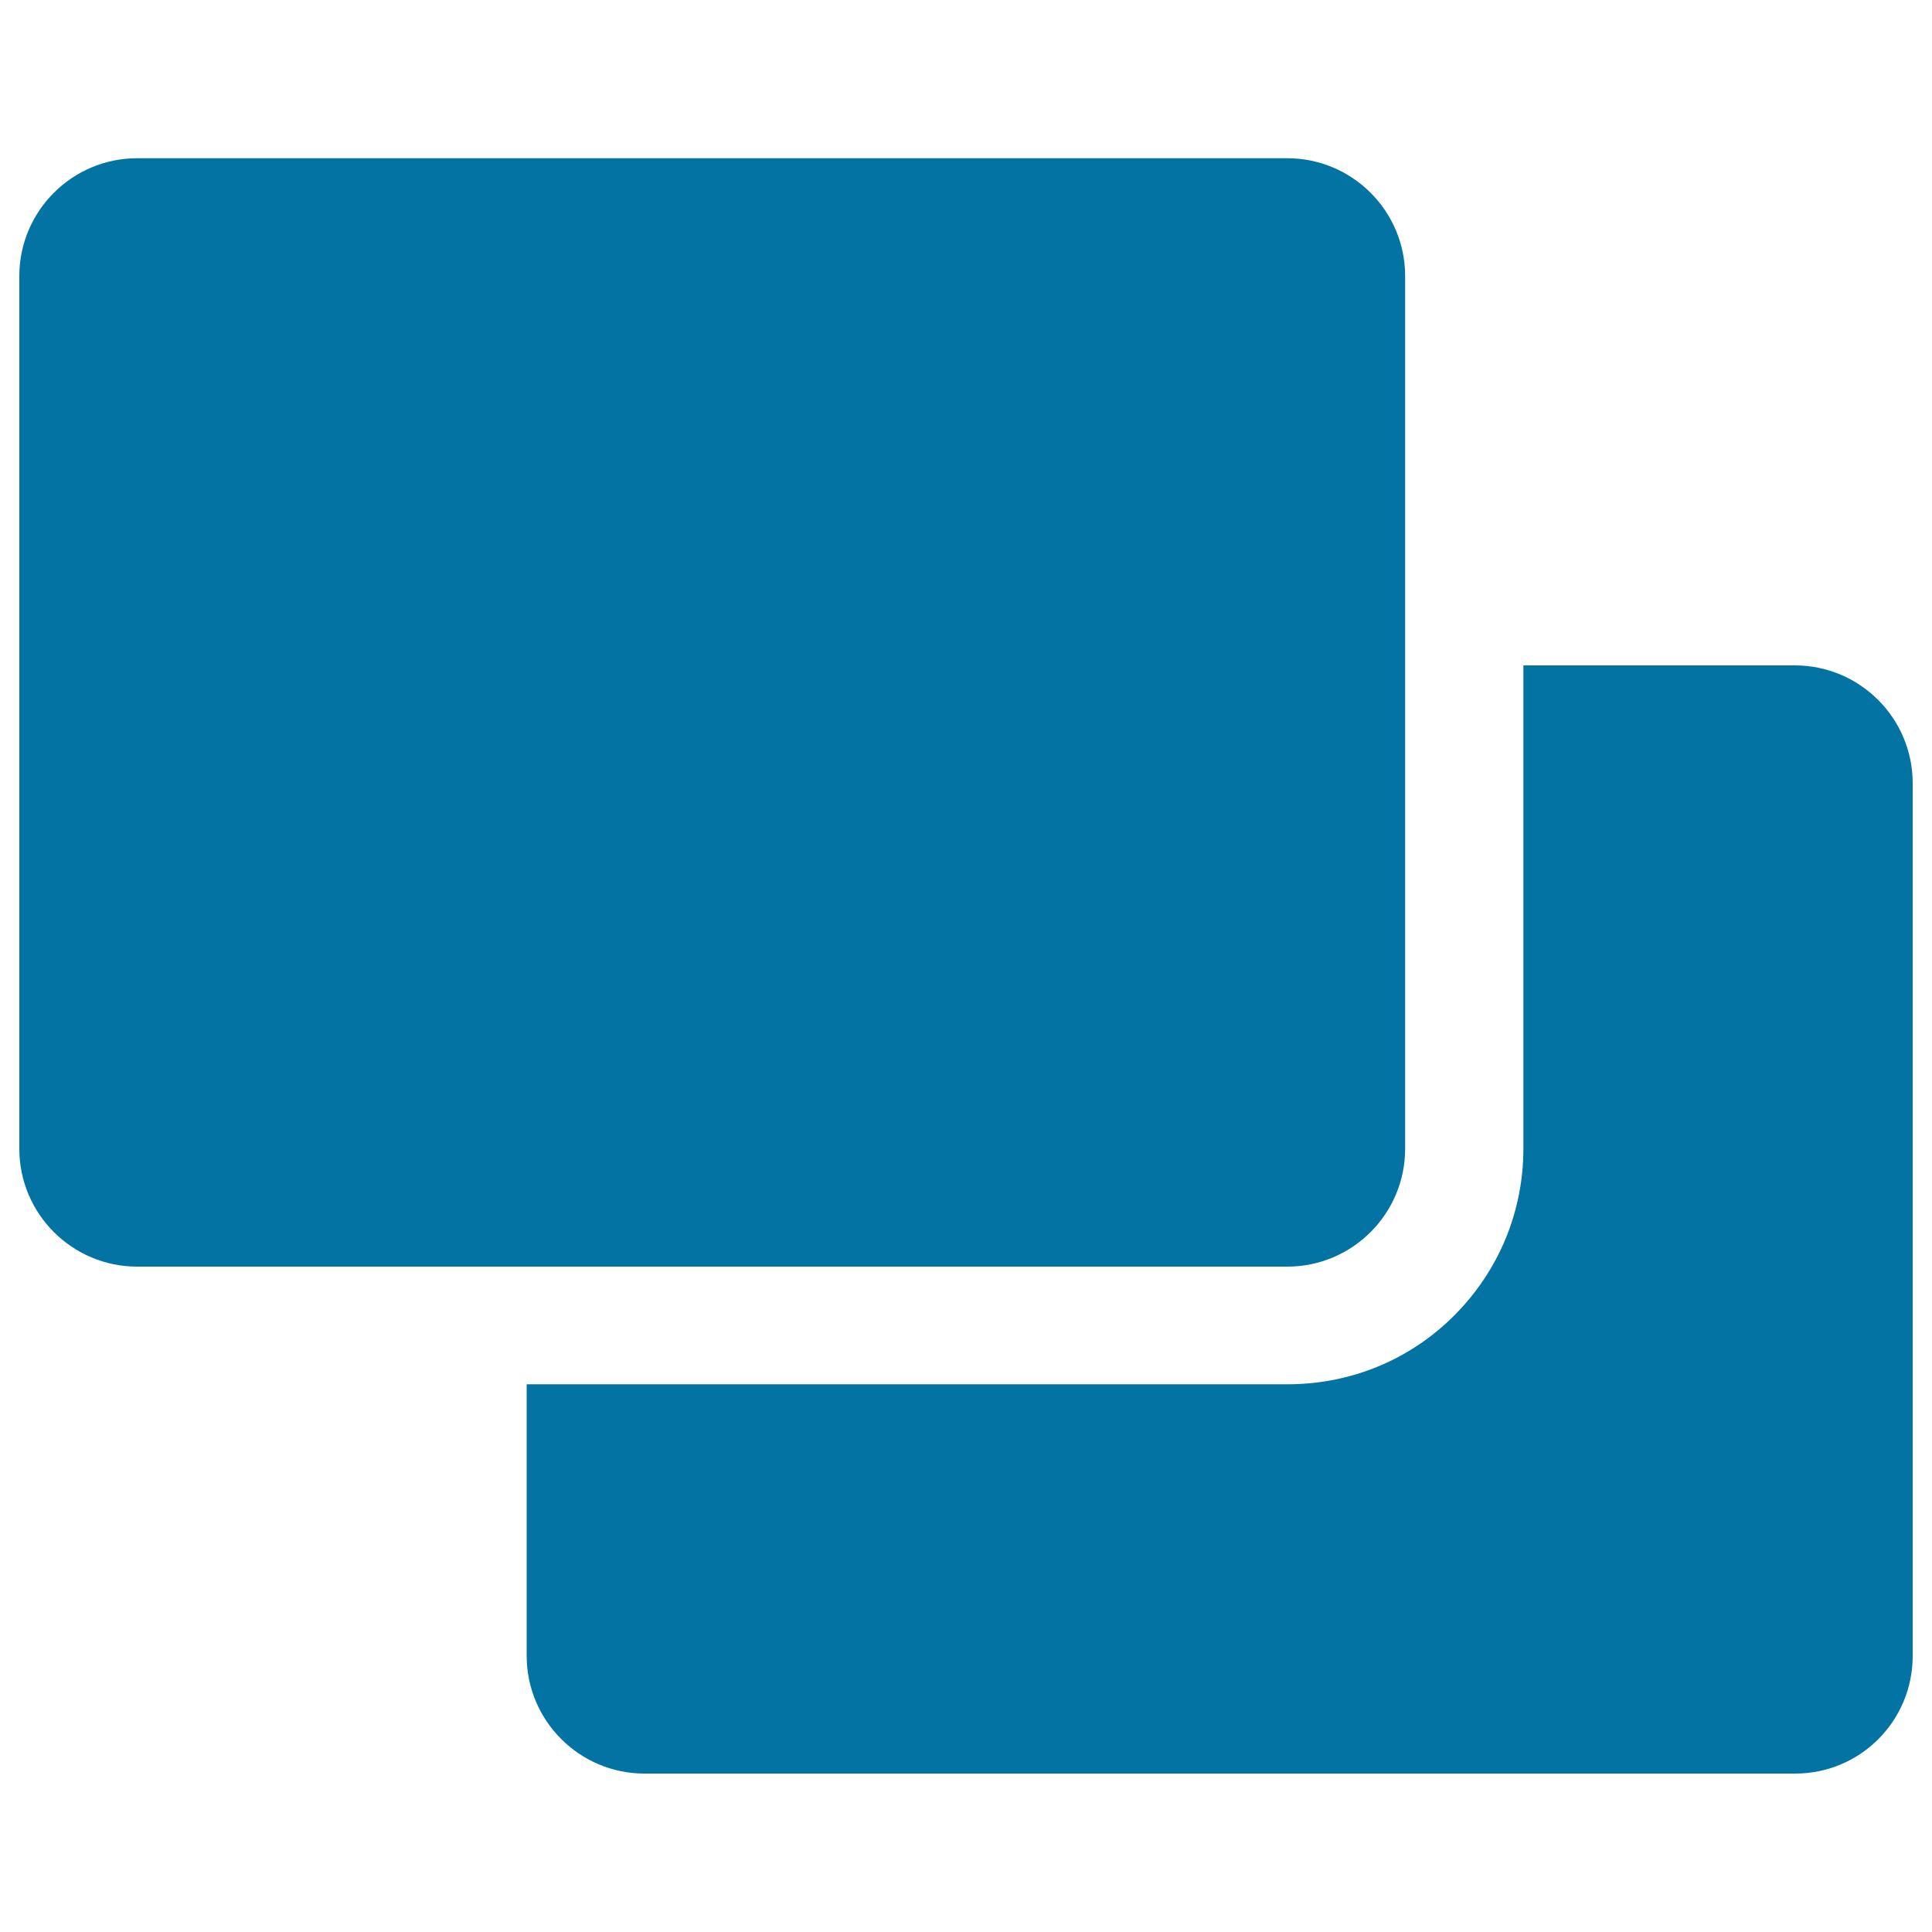
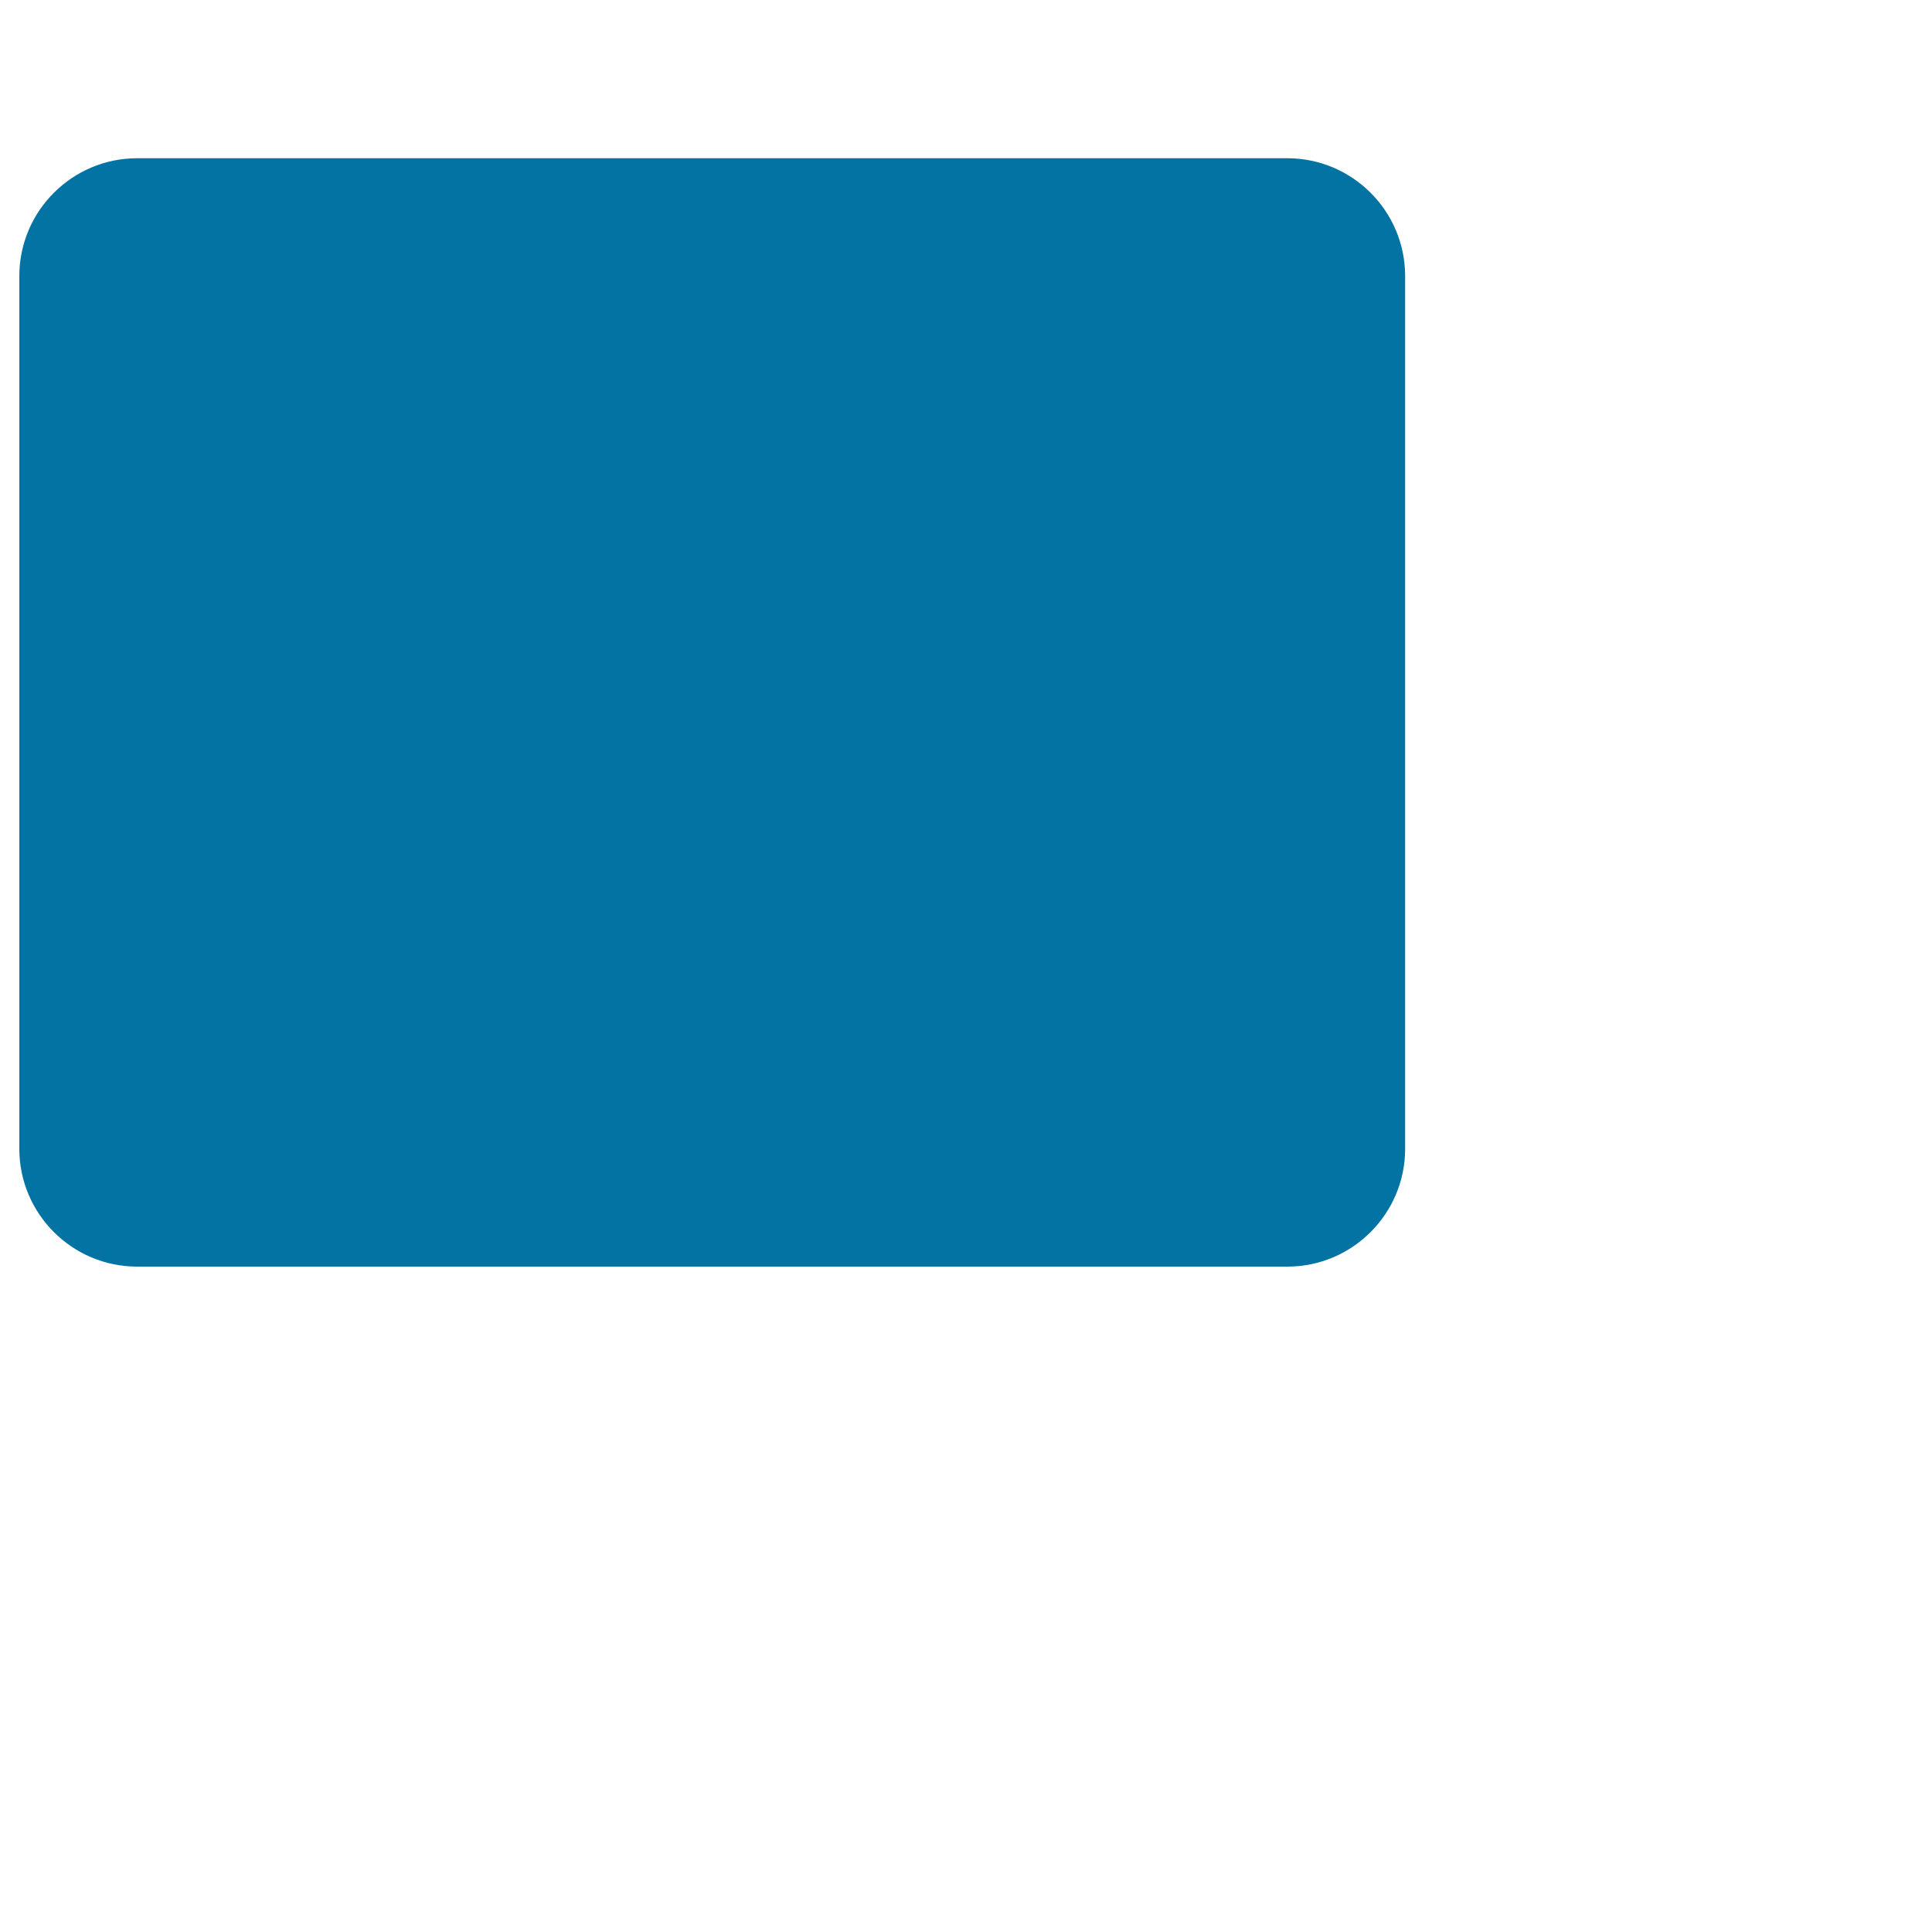
<svg xmlns="http://www.w3.org/2000/svg" viewBox="0 0 1000 1000" style="fill:#0273a2">
  <title>Two Filled Overlapped Rectangles SVG icon</title>
  <g>
-     <path d="M990,857.1V405.4c0-33.7-27.4-61-61-61H788.5v250.1c0,32.6-12.7,63.2-35.7,86.3c-23,23.1-53.8,35.7-86.3,35.7H272.6v140.5c0,33.7,27.4,61,61,61h595.4C962.8,918.1,990,890.8,990,857.1z" />
    <path d="M10,142.9v451.7c0,33.7,27.4,61,61,61h201.5h393.8c33.7,0,61-27.4,61-61V344.4V142.9c0-33.7-27.4-61-61-61H71C37.4,81.9,10,109.2,10,142.9z" />
  </g>
</svg>